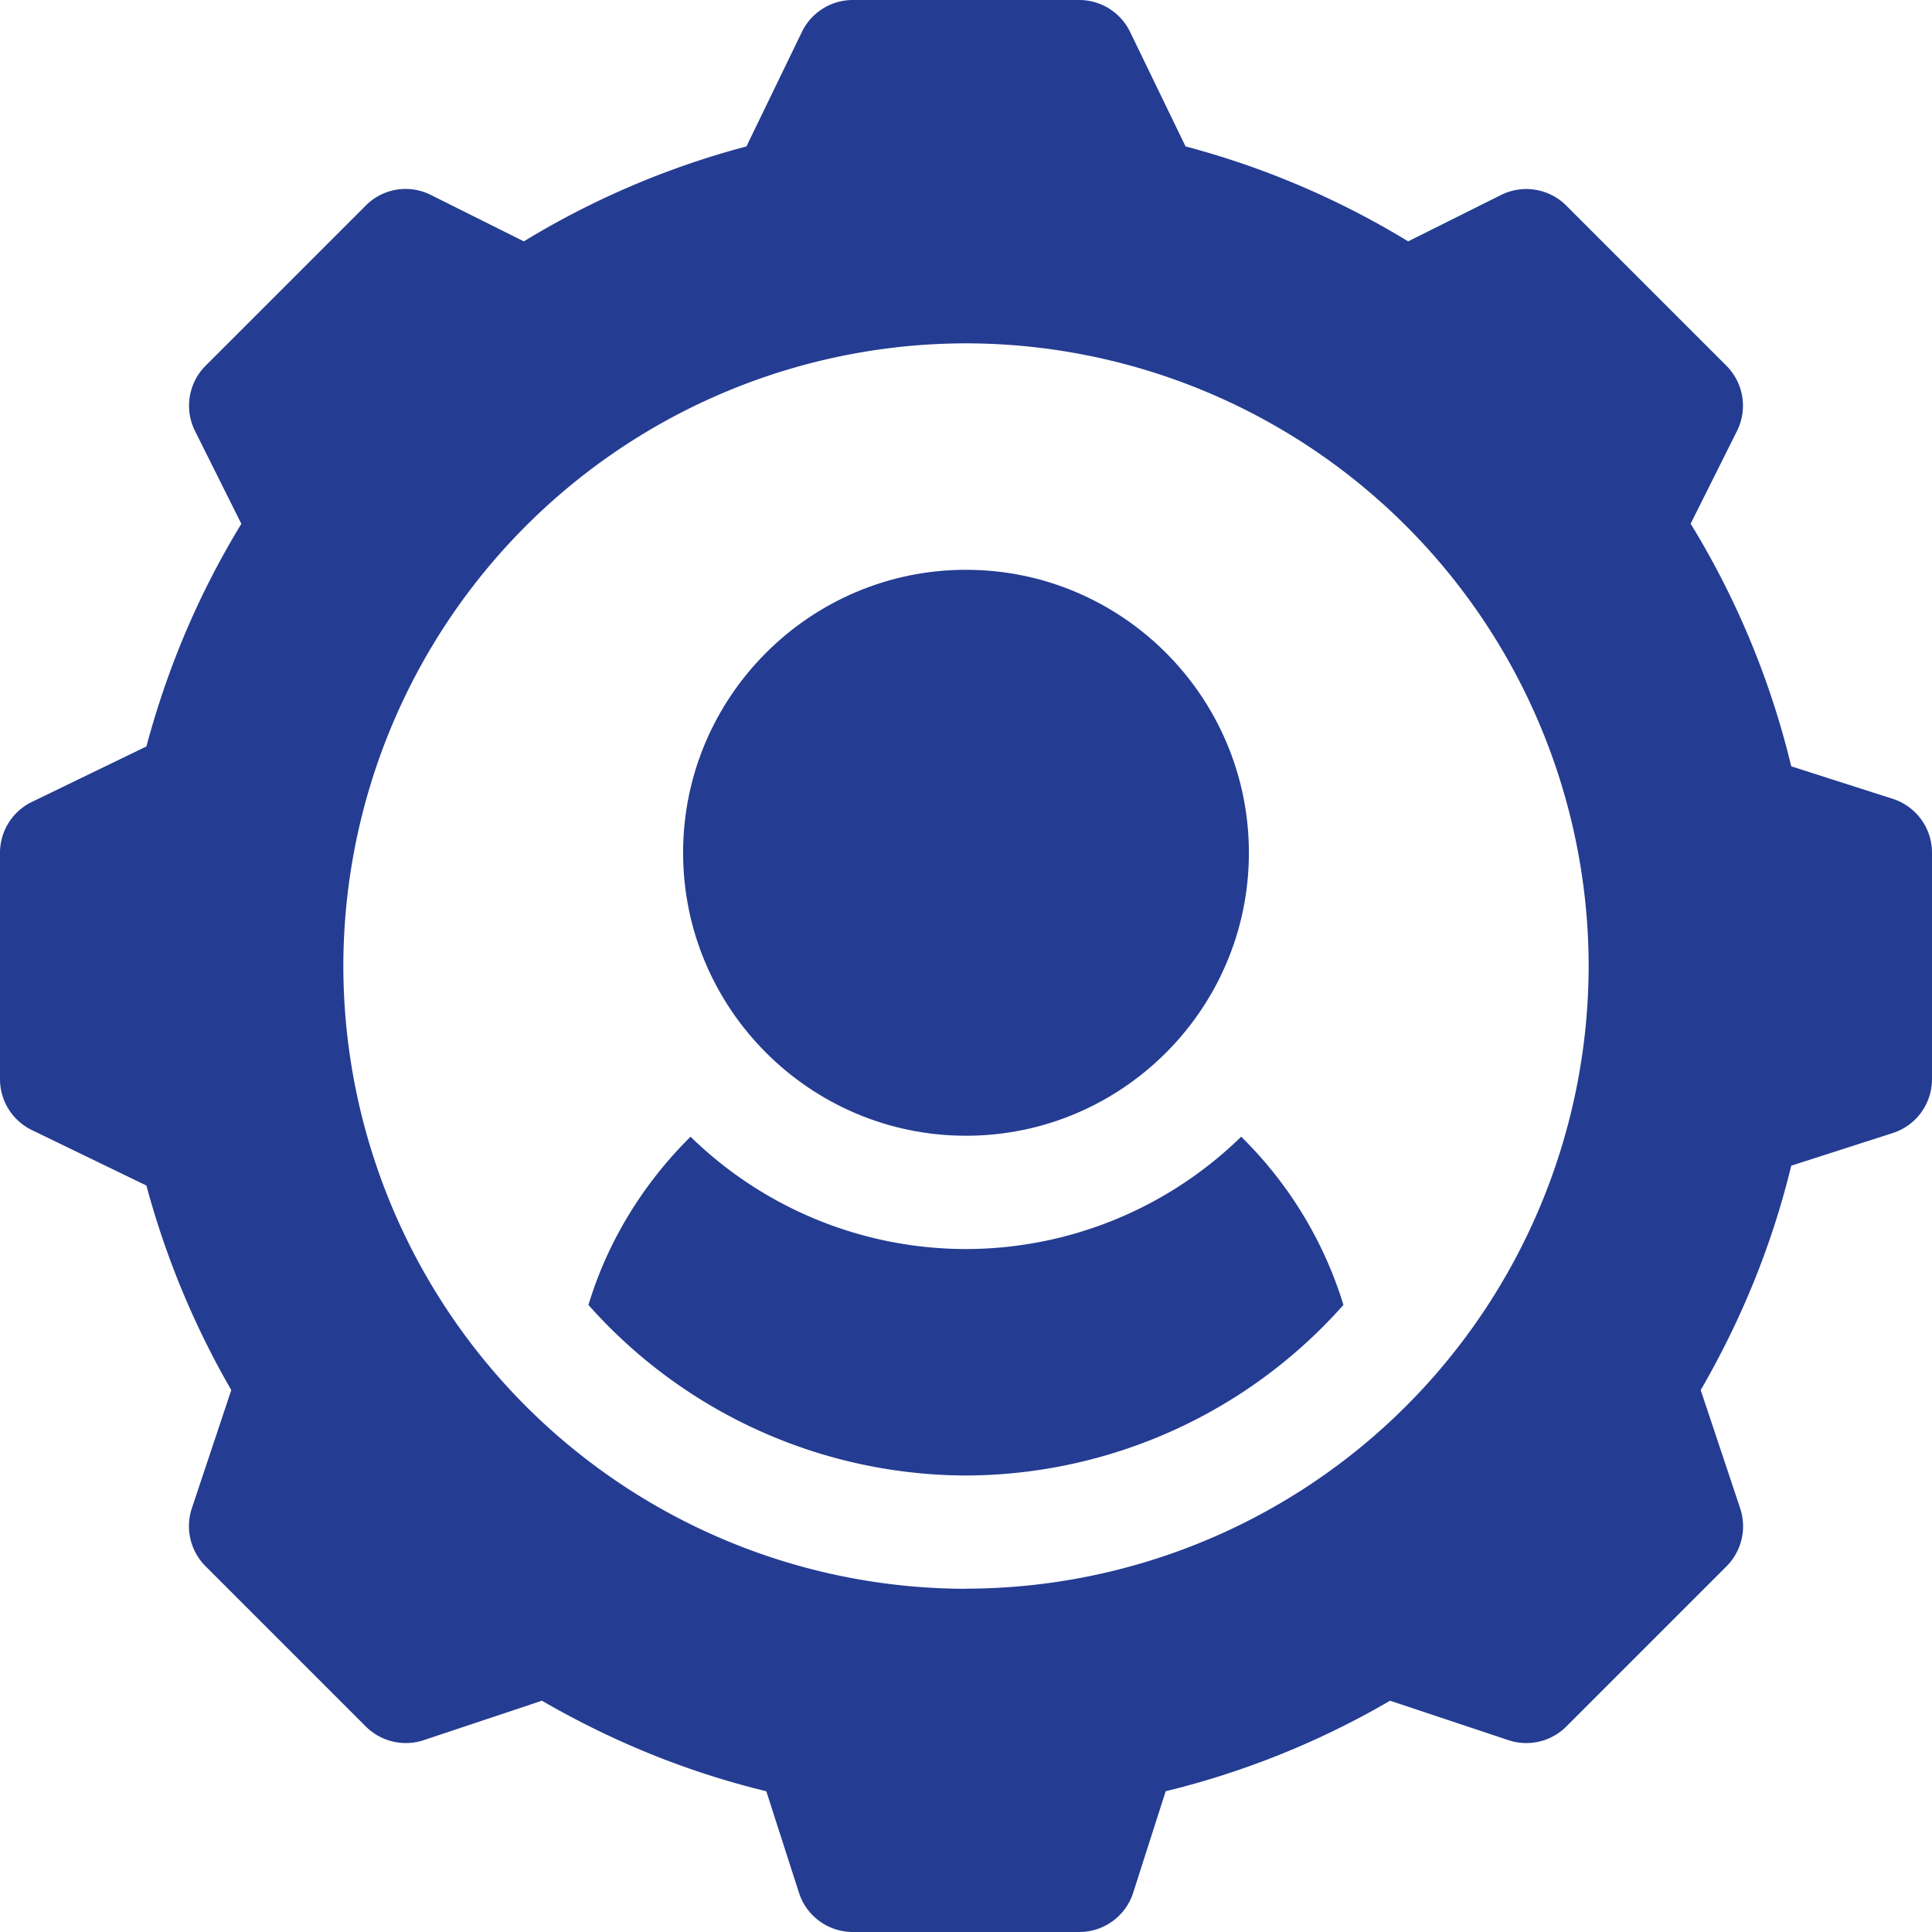
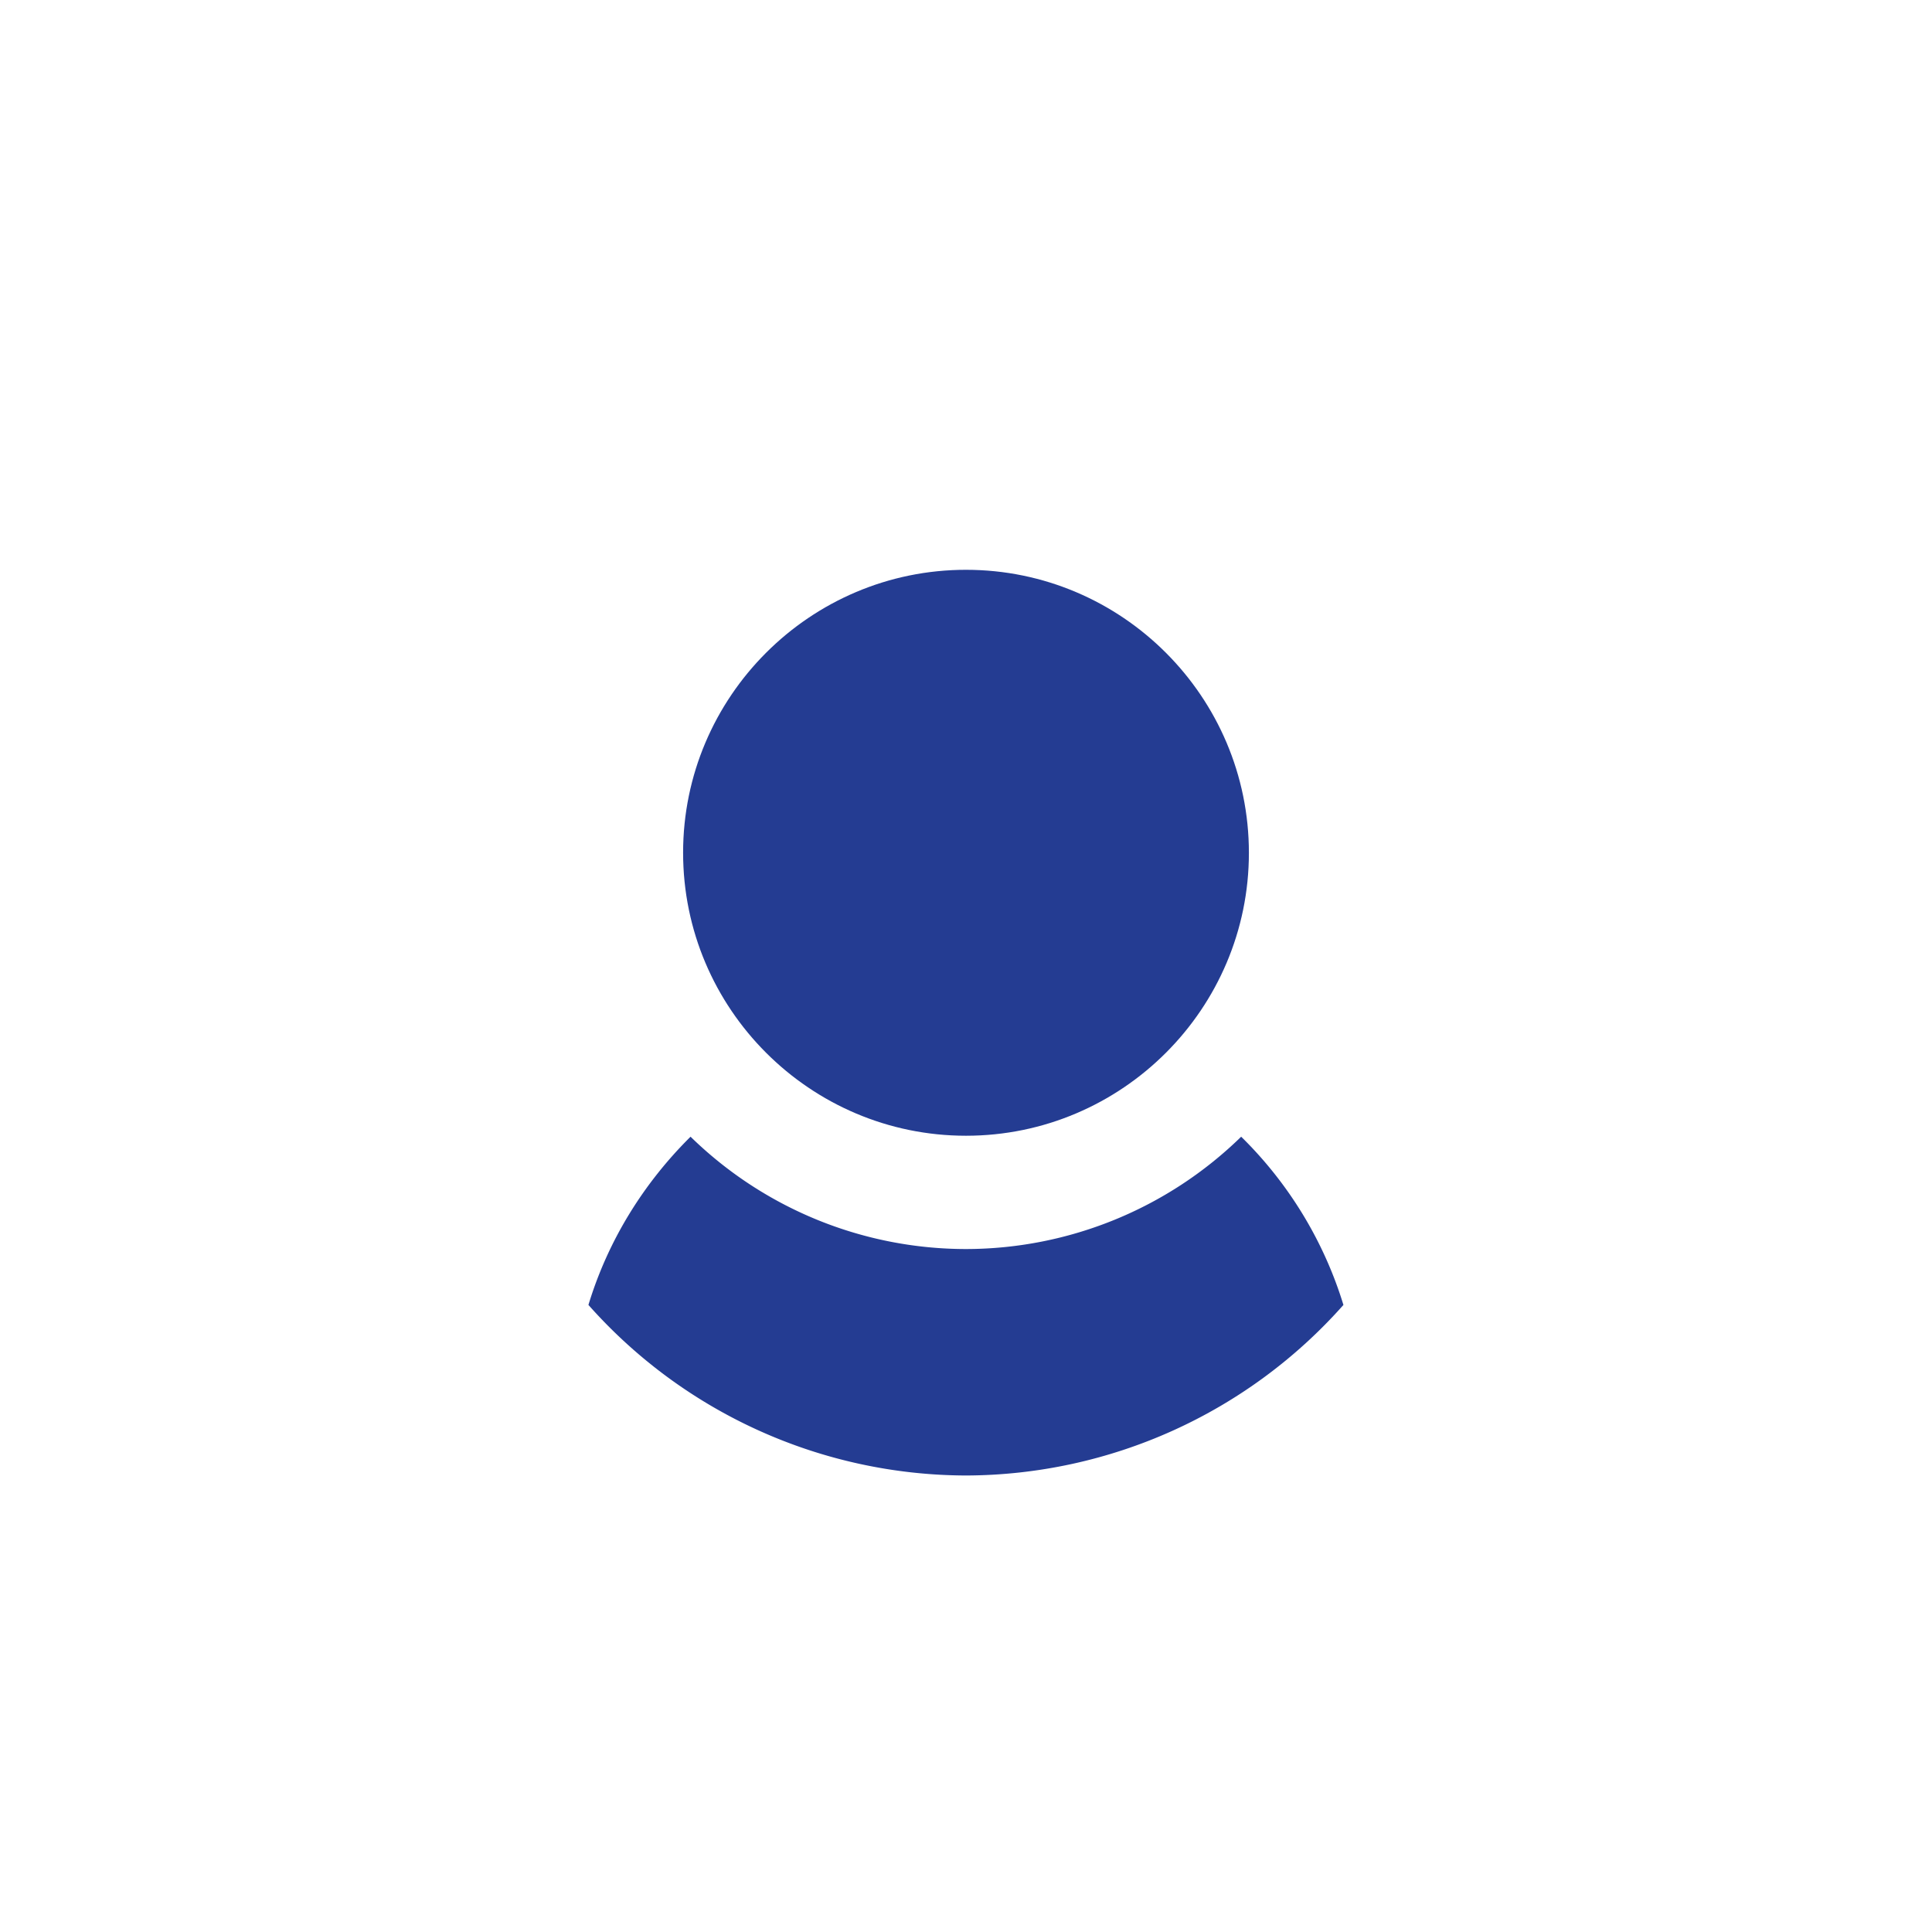
<svg xmlns="http://www.w3.org/2000/svg" width="14" height="14" fill="none">
  <g fill="#243C92" clip-path="url(#a)">
    <path d="M7 4.129c-1.13 0-2.05.92-2.05 2.05C4.95 7.31 5.87 8.23 7 8.23s2.05-.92 2.05-2.05c0-1.131-.92-2.051-2.05-2.051Z" />
-     <path d="m13.72 5.79-.74-.237a6.084 6.084 0 0 0-.729-1.758l.336-.672a.41.41 0 0 0-.077-.473l-1.16-1.16a.41.41 0 0 0-.473-.077l-.673.336a6.094 6.094 0 0 0-1.613-.688L8.187.227A.41.41 0 0 0 7.82 0H6.18a.41.41 0 0 0-.367.227l-.404.834a6.094 6.094 0 0 0-1.613.688l-.673-.336a.407.407 0 0 0-.473.077L1.49 2.65a.41.41 0 0 0-.077.473l.336.673c-.305.499-.535 1.04-.688 1.613l-.834.404A.41.41 0 0 0 0 6.18v1.64a.41.41 0 0 0 .227.367l.834.404c.139.517.345 1.015.615 1.482l-.286.857a.411.411 0 0 0 .1.42l1.16 1.16c.11.11.272.149.42.1l.857-.286c.516.299 1.06.519 1.626.656l.238.74a.41.41 0 0 0 .389.28h1.64a.41.41 0 0 0 .39-.28l.237-.74a6.091 6.091 0 0 0 1.626-.656l.858.286a.41.41 0 0 0 .42-.1l1.16-1.16a.411.411 0 0 0 .099-.42l-.286-.857c.299-.516.519-1.06.656-1.626l.74-.238A.41.41 0 0 0 14 7.82V6.18a.41.41 0 0 0-.28-.39ZM7 11.513A4.517 4.517 0 0 1 2.488 7 4.517 4.517 0 0 1 7 2.488 4.517 4.517 0 0 1 11.512 7 4.517 4.517 0 0 1 7 11.512Z" />
    <path d="M8.994 8.237a2.858 2.858 0 0 1-1.995.814 2.858 2.858 0 0 1-1.995-.814c-.338.335-.598.75-.74 1.219a3.669 3.669 0 0 0 2.735 1.236 3.669 3.669 0 0 0 2.736-1.236 2.897 2.897 0 0 0-.741-1.219Z" />
  </g>
  <defs>
    <clipPath id="a">
      <path fill="#fff" d="M0 0h14v14H0z" />
    </clipPath>
  </defs>
</svg>